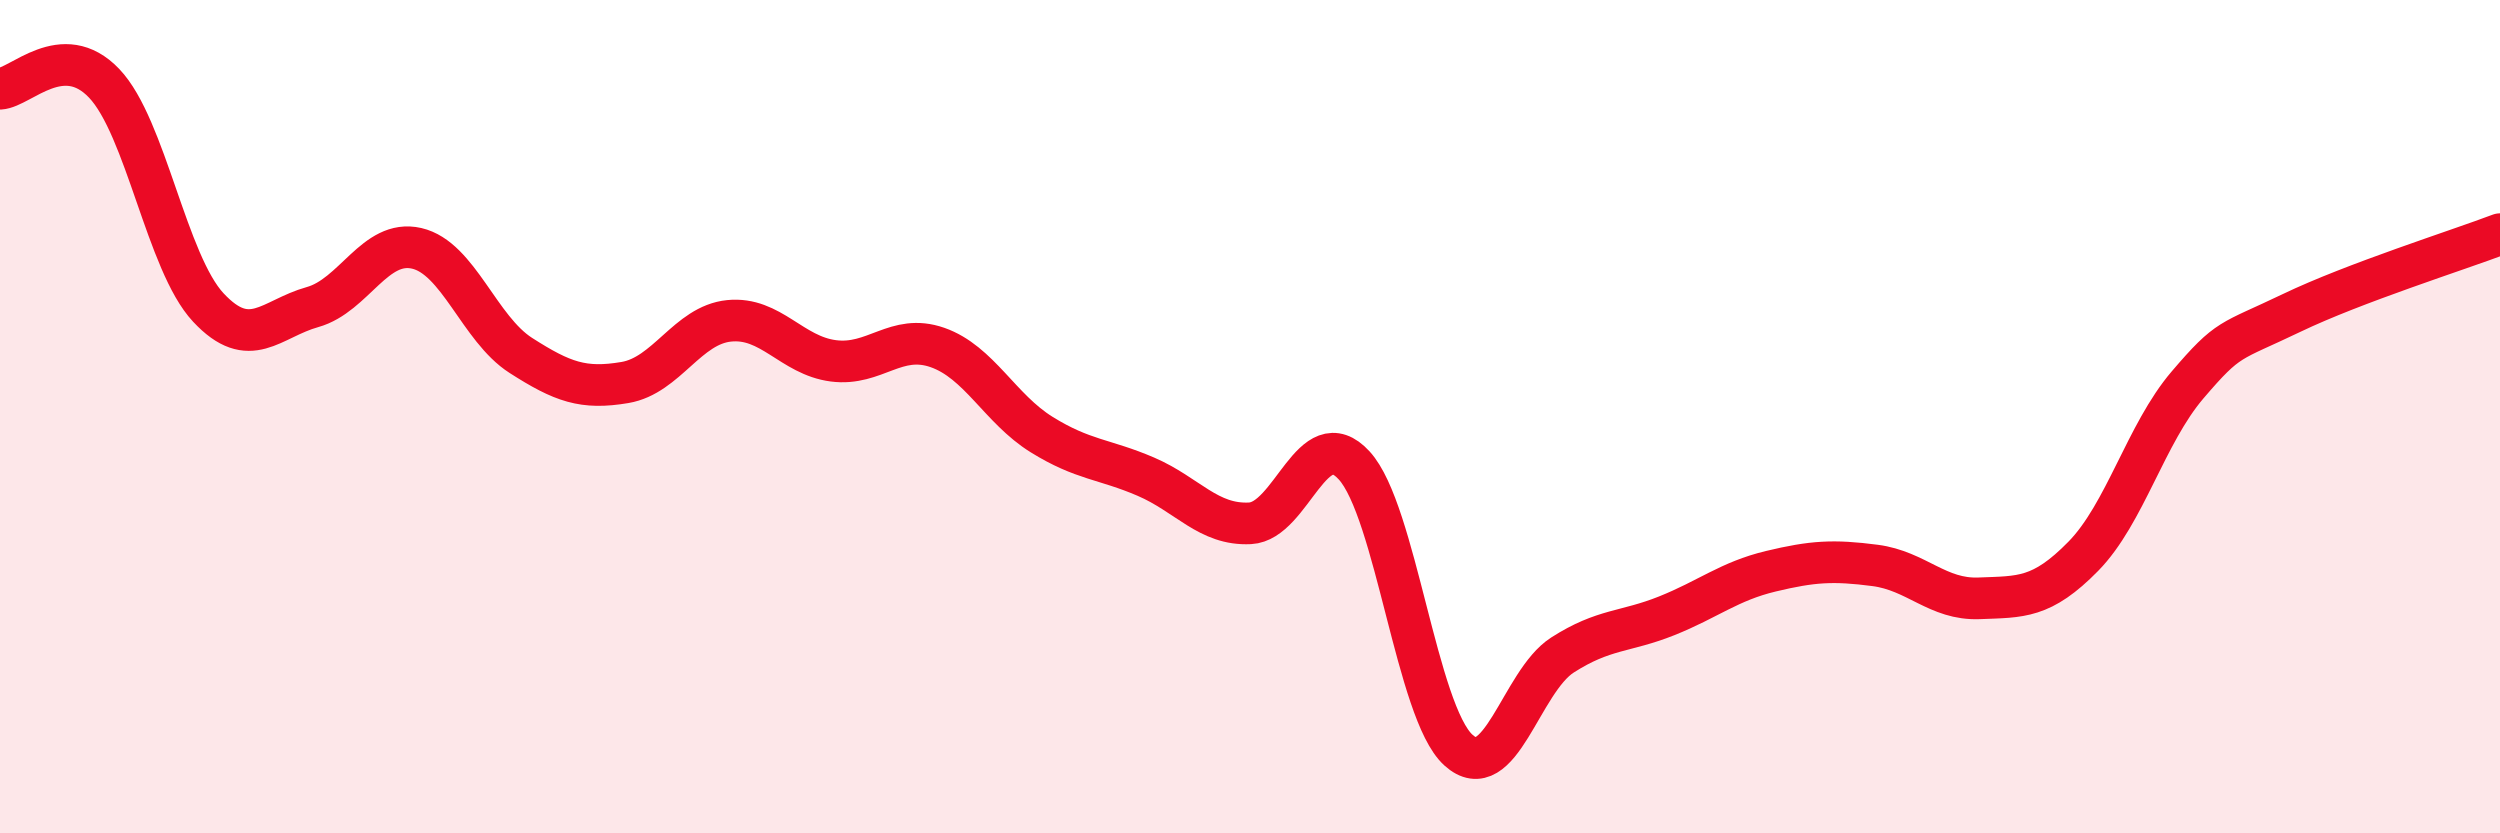
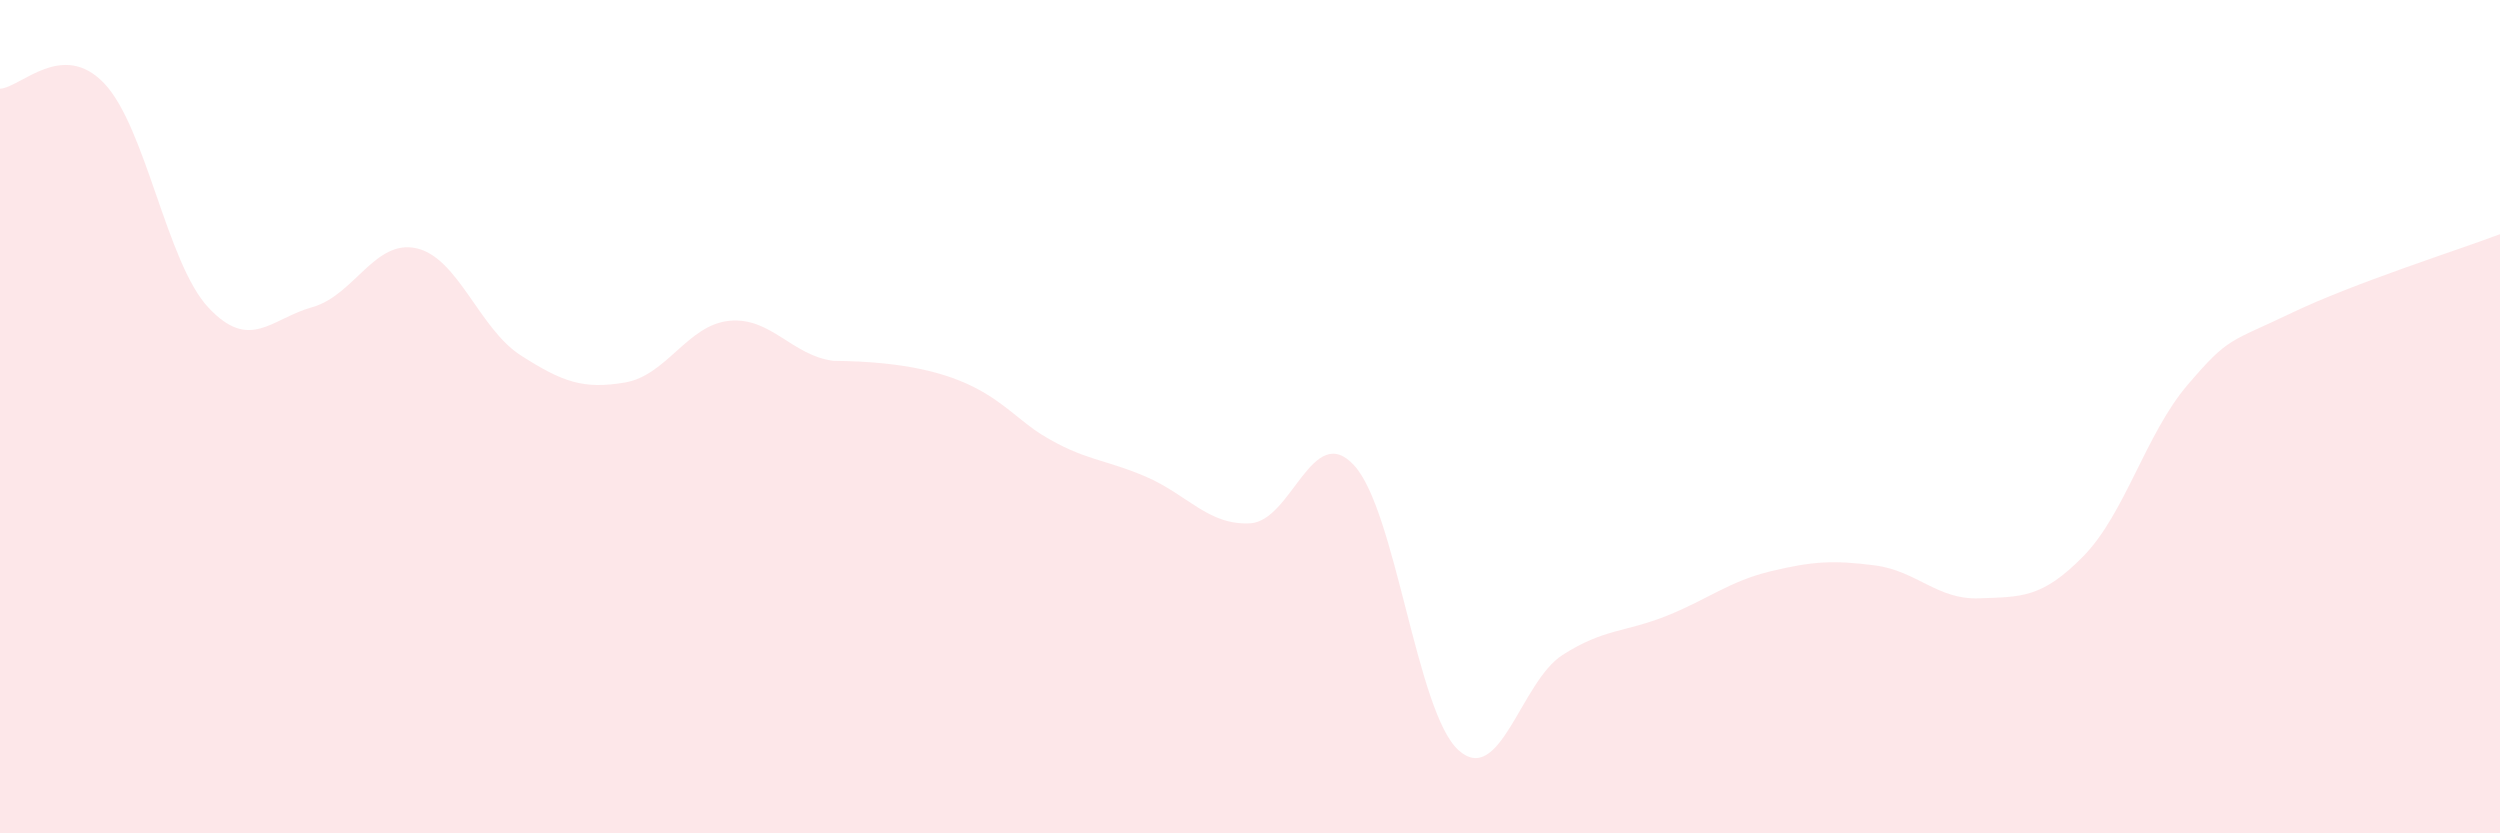
<svg xmlns="http://www.w3.org/2000/svg" width="60" height="20" viewBox="0 0 60 20">
-   <path d="M 0,2.13 C 0.5,2.1 1.5,0.95 2.5,2 C 3.5,3.05 4,6.31 5,7.38 C 6,8.45 6.5,7.65 7.5,7.37 C 8.5,7.09 9,5.73 10,5.96 C 11,6.19 11.5,7.89 12.5,8.53 C 13.5,9.17 14,9.35 15,9.18 C 16,9.01 16.5,7.8 17.5,7.7 C 18.5,7.6 19,8.53 20,8.66 C 21,8.79 21.5,7.99 22.5,8.34 C 23.5,8.69 24,9.81 25,10.43 C 26,11.05 26.5,11.01 27.5,11.44 C 28.5,11.87 29,12.61 30,12.56 C 31,12.51 31.5,10.08 32.5,11.17 C 33.5,12.26 34,17.09 35,18 C 36,18.91 36.5,16.36 37.5,15.72 C 38.5,15.08 39,15.18 40,14.78 C 41,14.38 41.5,13.95 42.5,13.71 C 43.5,13.47 44,13.44 45,13.57 C 46,13.7 46.5,14.4 47.5,14.36 C 48.5,14.32 49,14.37 50,13.35 C 51,12.33 51.5,10.41 52.5,9.24 C 53.5,8.07 53.5,8.23 55,7.51 C 56.5,6.79 59,6 60,5.62L60 20L0 20Z" fill="#EB0A25" opacity="0.1" stroke-linecap="round" stroke-linejoin="round" />
-   <path d="M 0,2.13 C 0.5,2.1 1.5,0.95 2.5,2 C 3.5,3.05 4,6.31 5,7.38 C 6,8.45 6.5,7.65 7.5,7.37 C 8.5,7.09 9,5.73 10,5.96 C 11,6.19 11.5,7.89 12.5,8.53 C 13.5,9.17 14,9.35 15,9.18 C 16,9.01 16.5,7.8 17.5,7.7 C 18.5,7.6 19,8.53 20,8.66 C 21,8.79 21.5,7.99 22.5,8.34 C 23.5,8.69 24,9.81 25,10.43 C 26,11.05 26.5,11.01 27.5,11.44 C 28.5,11.87 29,12.61 30,12.56 C 31,12.51 31.5,10.08 32.5,11.17 C 33.5,12.26 34,17.09 35,18 C 36,18.91 36.5,16.36 37.5,15.72 C 38.5,15.08 39,15.18 40,14.78 C 41,14.38 41.5,13.95 42.5,13.71 C 43.5,13.47 44,13.44 45,13.57 C 46,13.7 46.5,14.4 47.5,14.36 C 48.5,14.32 49,14.37 50,13.35 C 51,12.33 51.5,10.41 52.5,9.24 C 53.5,8.07 53.5,8.23 55,7.51 C 56.5,6.79 59,6 60,5.62" stroke="#EB0A25" stroke-width="1" fill="none" stroke-linecap="round" stroke-linejoin="round" />
+   <path d="M 0,2.13 C 0.5,2.1 1.5,0.95 2.5,2 C 3.5,3.05 4,6.31 5,7.38 C 6,8.45 6.5,7.65 7.5,7.37 C 8.5,7.09 9,5.73 10,5.96 C 11,6.19 11.5,7.89 12.5,8.53 C 13.5,9.17 14,9.35 15,9.18 C 16,9.01 16.5,7.8 17.5,7.7 C 18.5,7.6 19,8.53 20,8.66 C 23.5,8.69 24,9.81 25,10.43 C 26,11.05 26.5,11.01 27.5,11.44 C 28.5,11.87 29,12.61 30,12.56 C 31,12.51 31.5,10.08 32.5,11.17 C 33.5,12.26 34,17.09 35,18 C 36,18.91 36.5,16.36 37.5,15.72 C 38.5,15.08 39,15.18 40,14.78 C 41,14.38 41.5,13.95 42.5,13.71 C 43.5,13.47 44,13.44 45,13.57 C 46,13.7 46.5,14.4 47.5,14.36 C 48.5,14.32 49,14.37 50,13.35 C 51,12.33 51.5,10.41 52.5,9.24 C 53.5,8.07 53.5,8.23 55,7.51 C 56.5,6.79 59,6 60,5.62L60 20L0 20Z" fill="#EB0A25" opacity="0.1" stroke-linecap="round" stroke-linejoin="round" />
</svg>